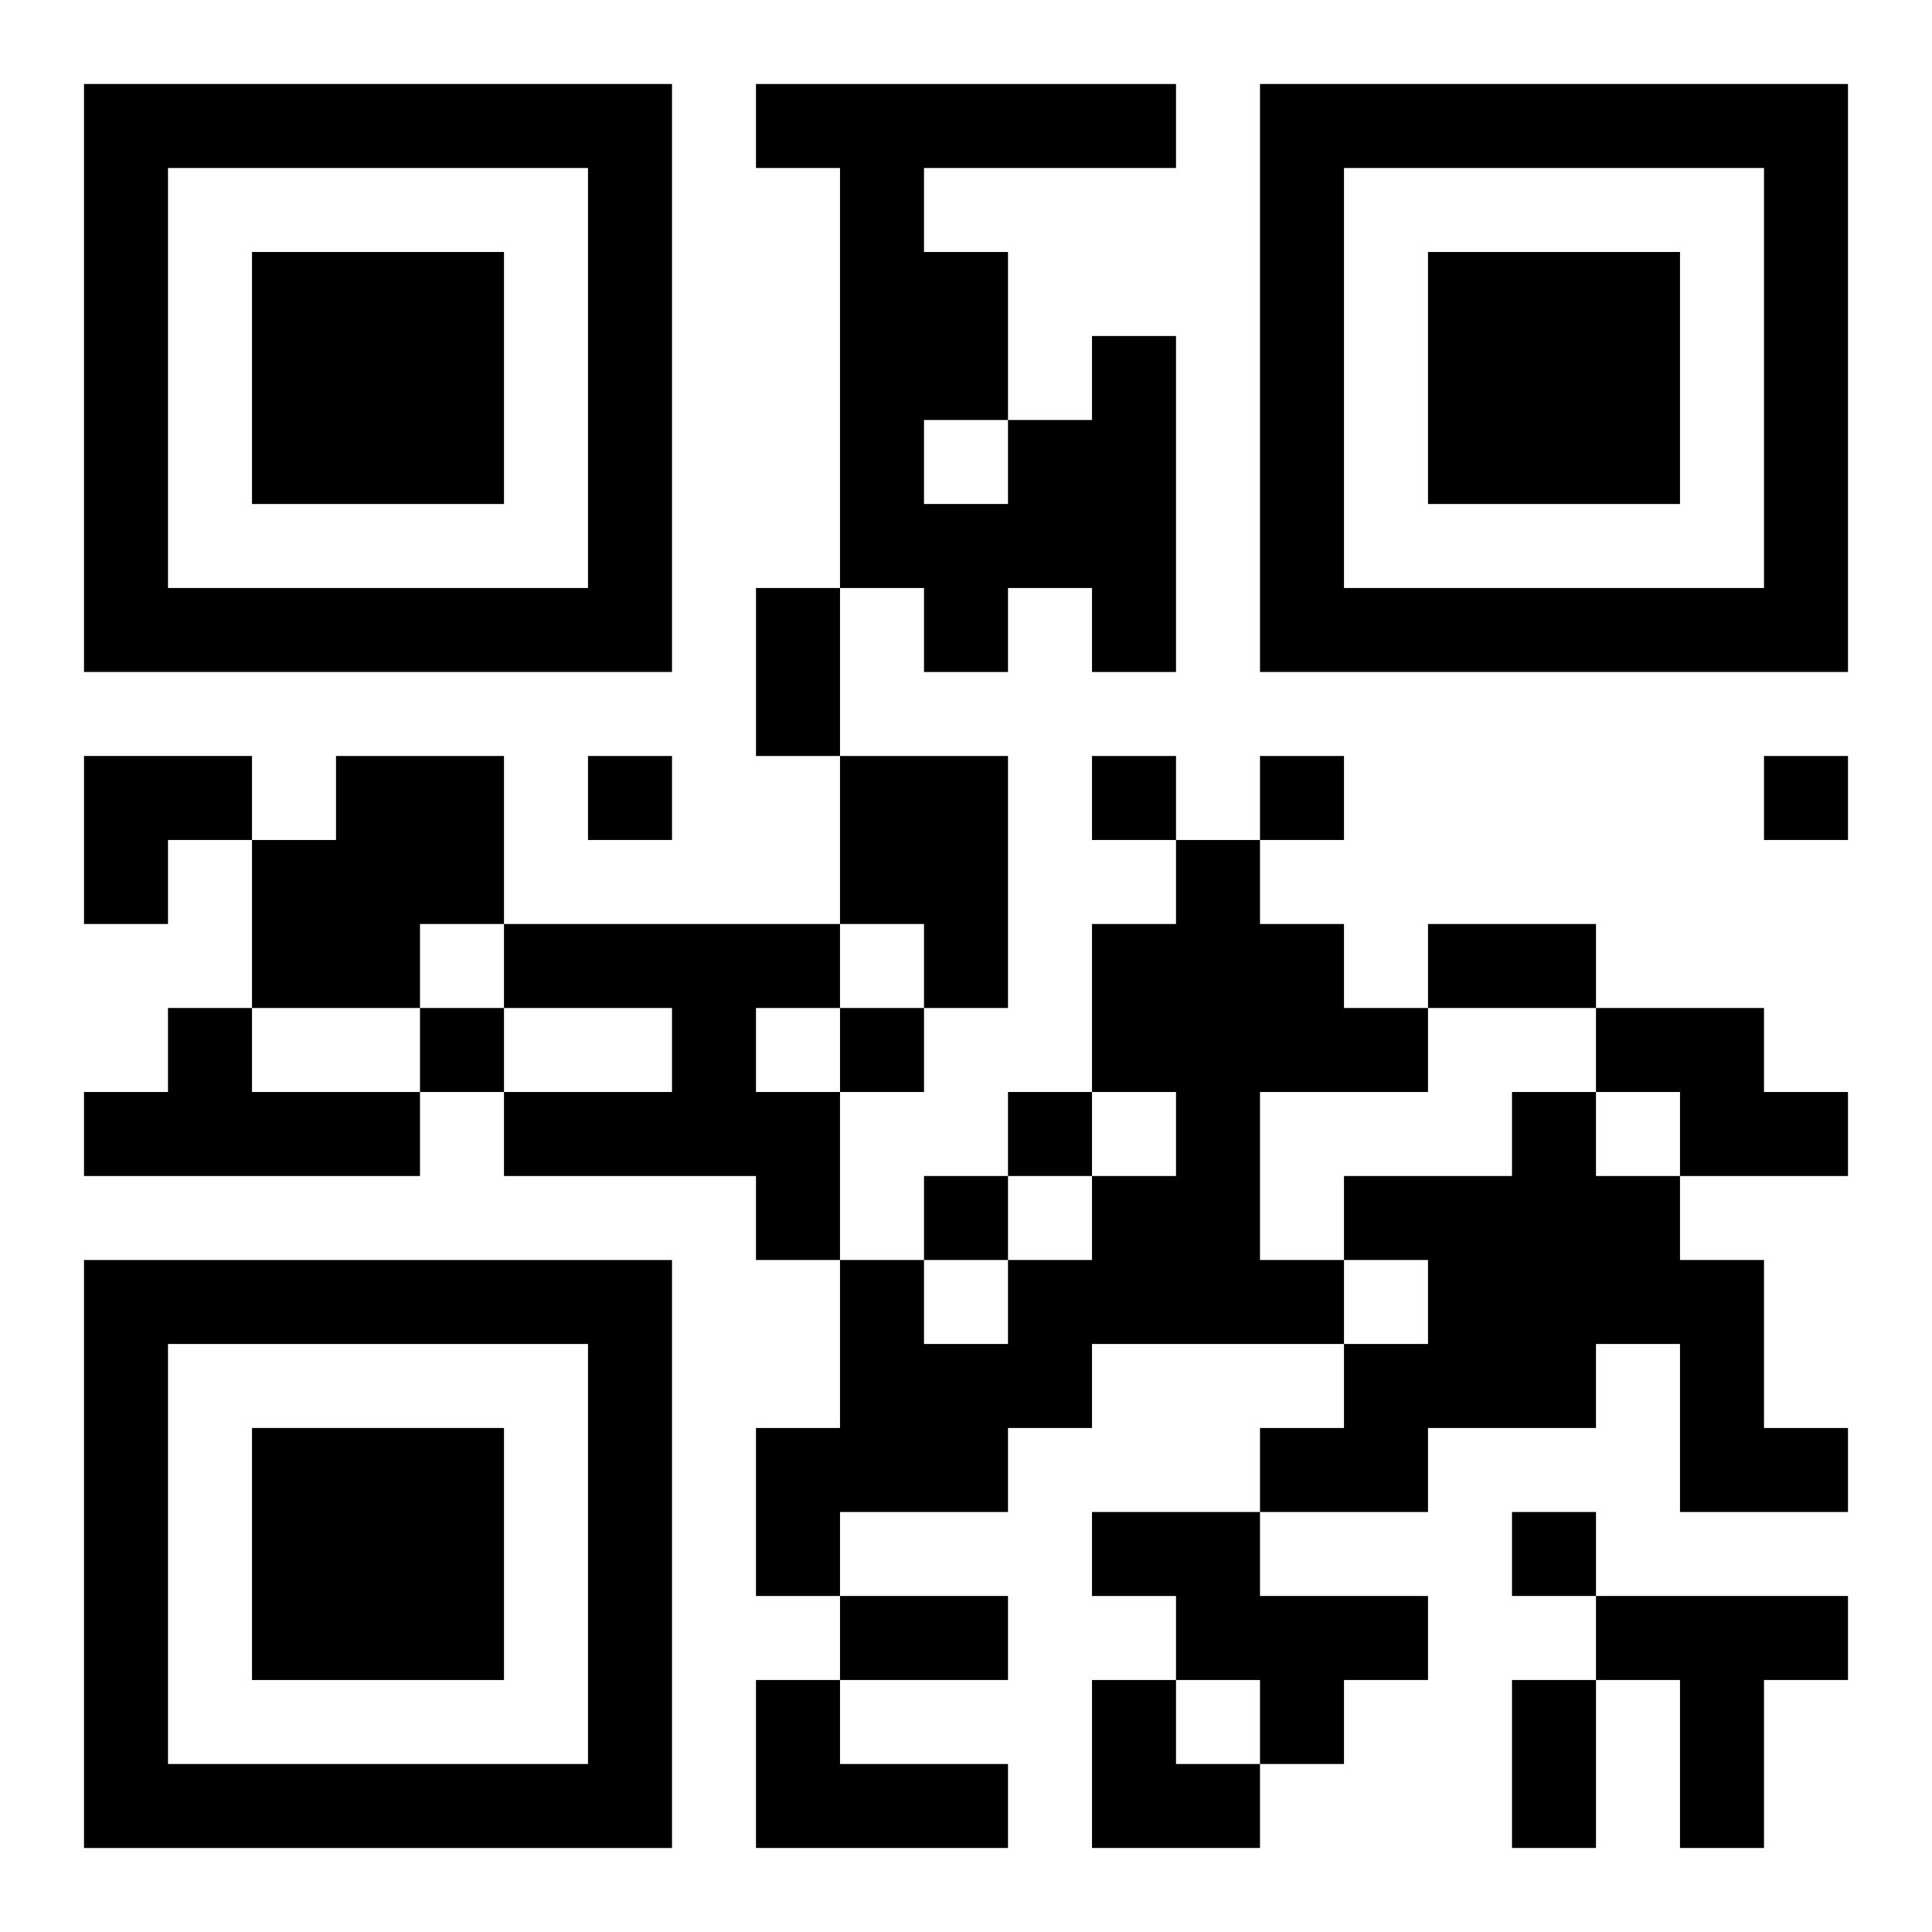
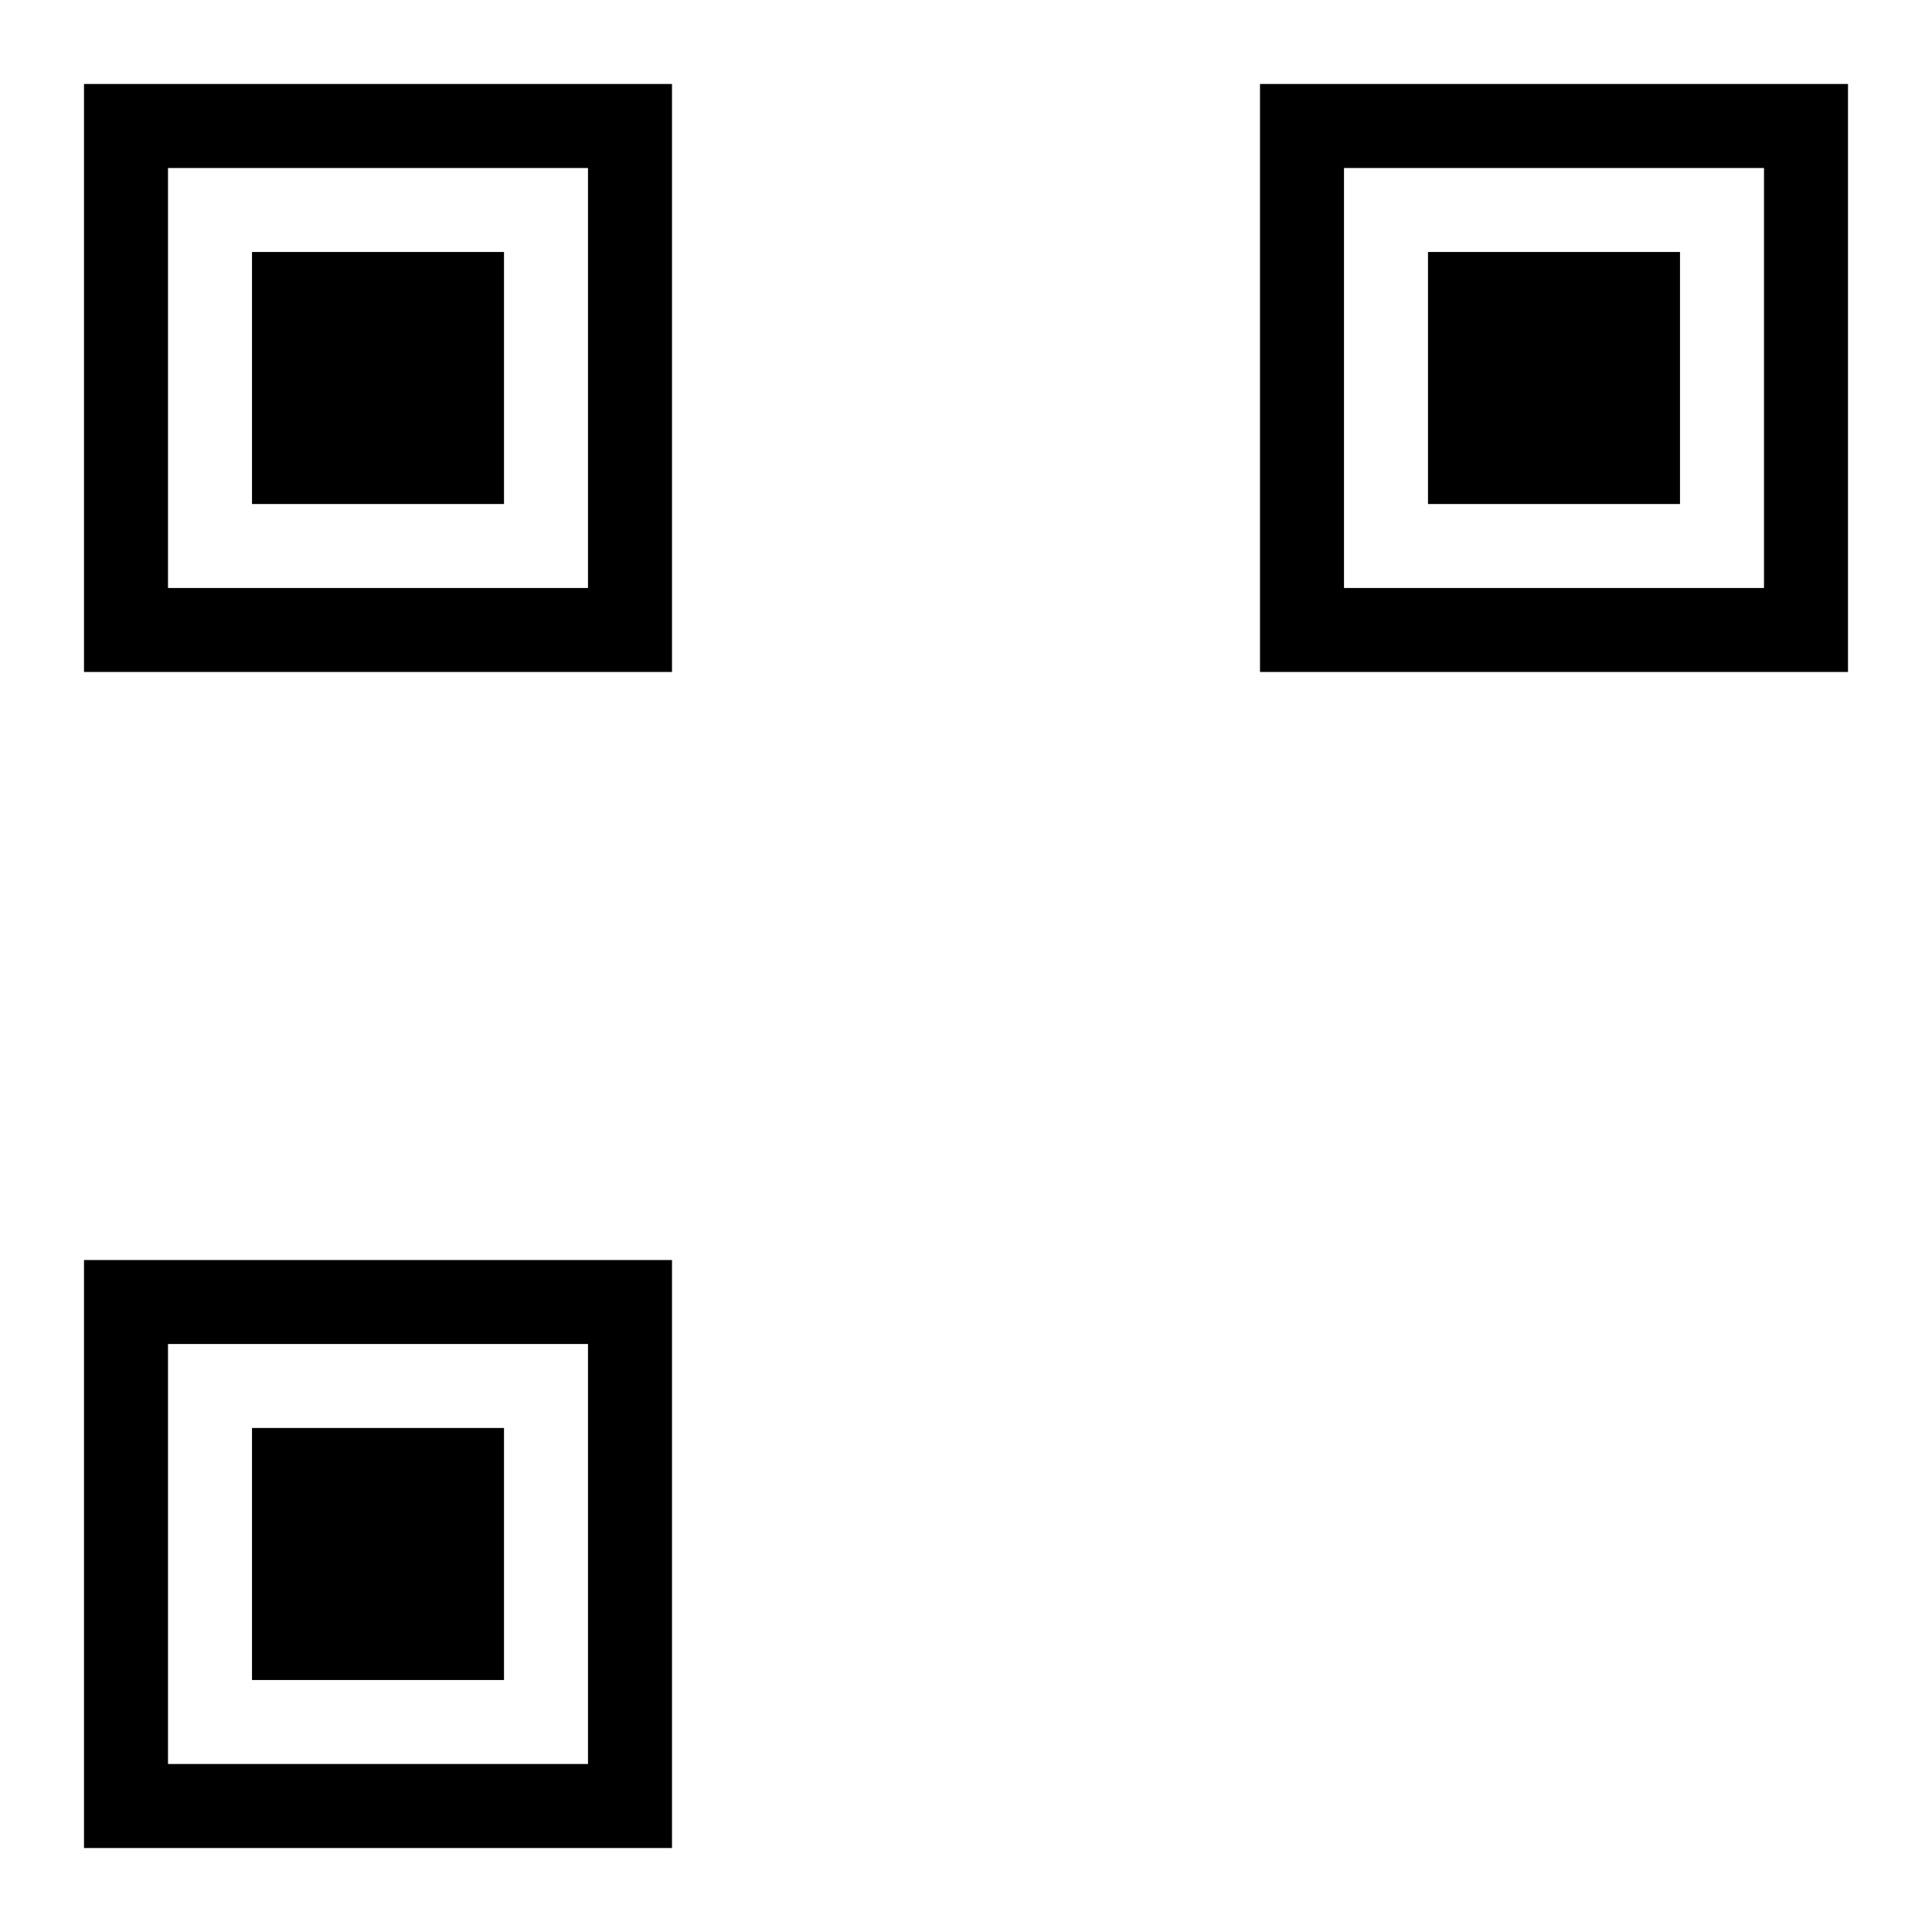
<svg xmlns="http://www.w3.org/2000/svg" xmlns:xlink="http://www.w3.org/1999/xlink" width="250" height="250" baseProfile="full" version="1.1" viewBox="-1 -1 23 23">
  <symbol id="a">
    <path d="m0 7v7h7v-7h-7zm1 1h5v5h-5v-5zm1 1v3h3v-3h-3z" />
  </symbol>
  <use y="-7" xlink:href="#a" />
  <use y="7" xlink:href="#a" />
  <use x="14" y="-7" xlink:href="#a" />
-   <path d="m12 3h1v4h-1v-1h-1v1h-1v-1h-1v-5h-1v-1h5v1h-3v1h1v2h1v-1m-2 1v1h1v-1h-1m-7 4h2v2h-1v1h-2v-2h1v-1m6 0h2v3h-1v-1h-1v-2m4 1h1v1h1v1h1v1h-2v2h1v1h-3v1h-1v1h-2v1h-1v-2h1v-2h1v1h1v-1h1v-1h1v-1h-1v-2h1v-1m-8 1h4v1h-1v1h1v2h-1v-1h-3v-1h2v-1h-2v-1m-4 1h1v1h2v1h-4v-1h1v-1m17 0h2v1h1v1h-2v-1h-1v-1m-1 1h1v1h1v1h1v2h1v1h-2v-2h-1v1h-2v1h-2v-1h1v-1h1v-1h-1v-1h2v-1m-5 5h2v1h2v1h-1v1h-1v-1h-1v-1h-1v-1m6 1h3v1h-1v2h-1v-2h-1v-1m-10 1h1v1h2v1h-3v-2m-2-11v1h1v-1h-1m6 0v1h1v-1h-1m2 0v1h1v-1h-1m6 0v1h1v-1h-1m-16 3v1h1v-1h-1m5 0v1h1v-1h-1m2 1v1h1v-1h-1m-1 1v1h1v-1h-1m7 4v1h1v-1h-1m-9-11h1v2h-1v-2m8 4h2v1h-2v-1m-7 8h2v1h-2v-1m8 1h1v2h-1v-2m-17-11h2v1h-1v1h-1zm12 11h1v1h1v1h-2z" />
</svg>